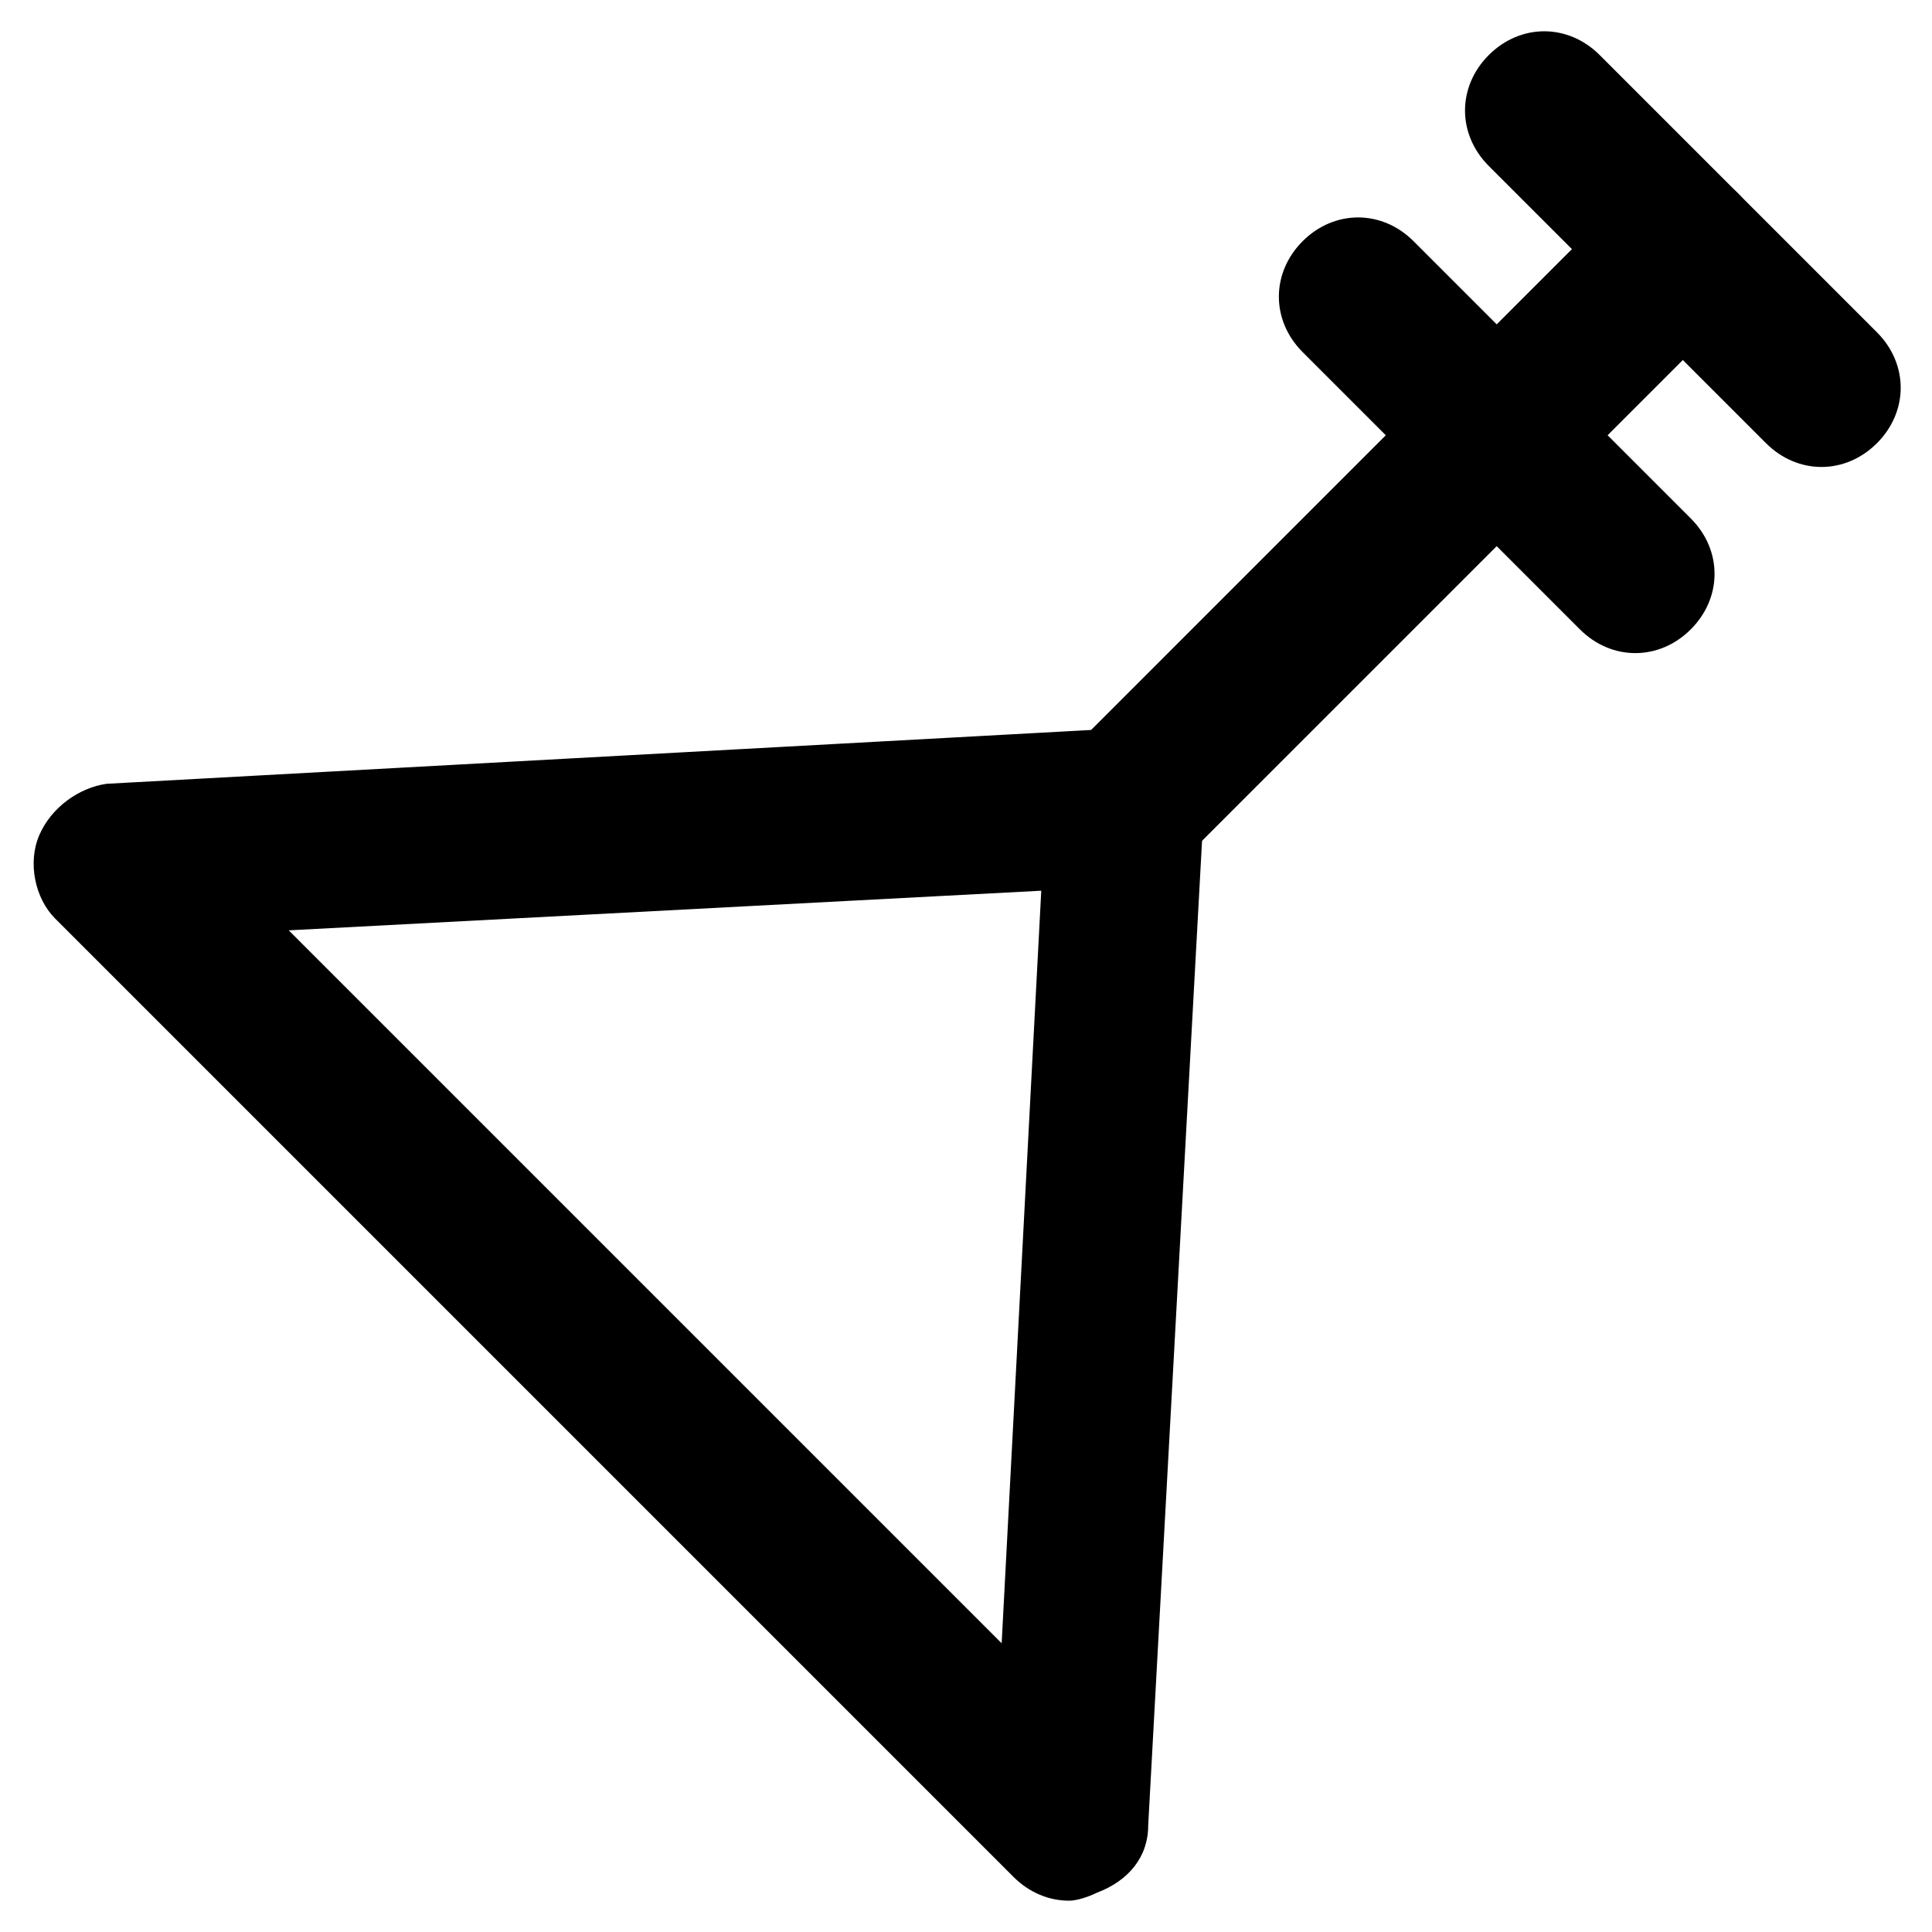
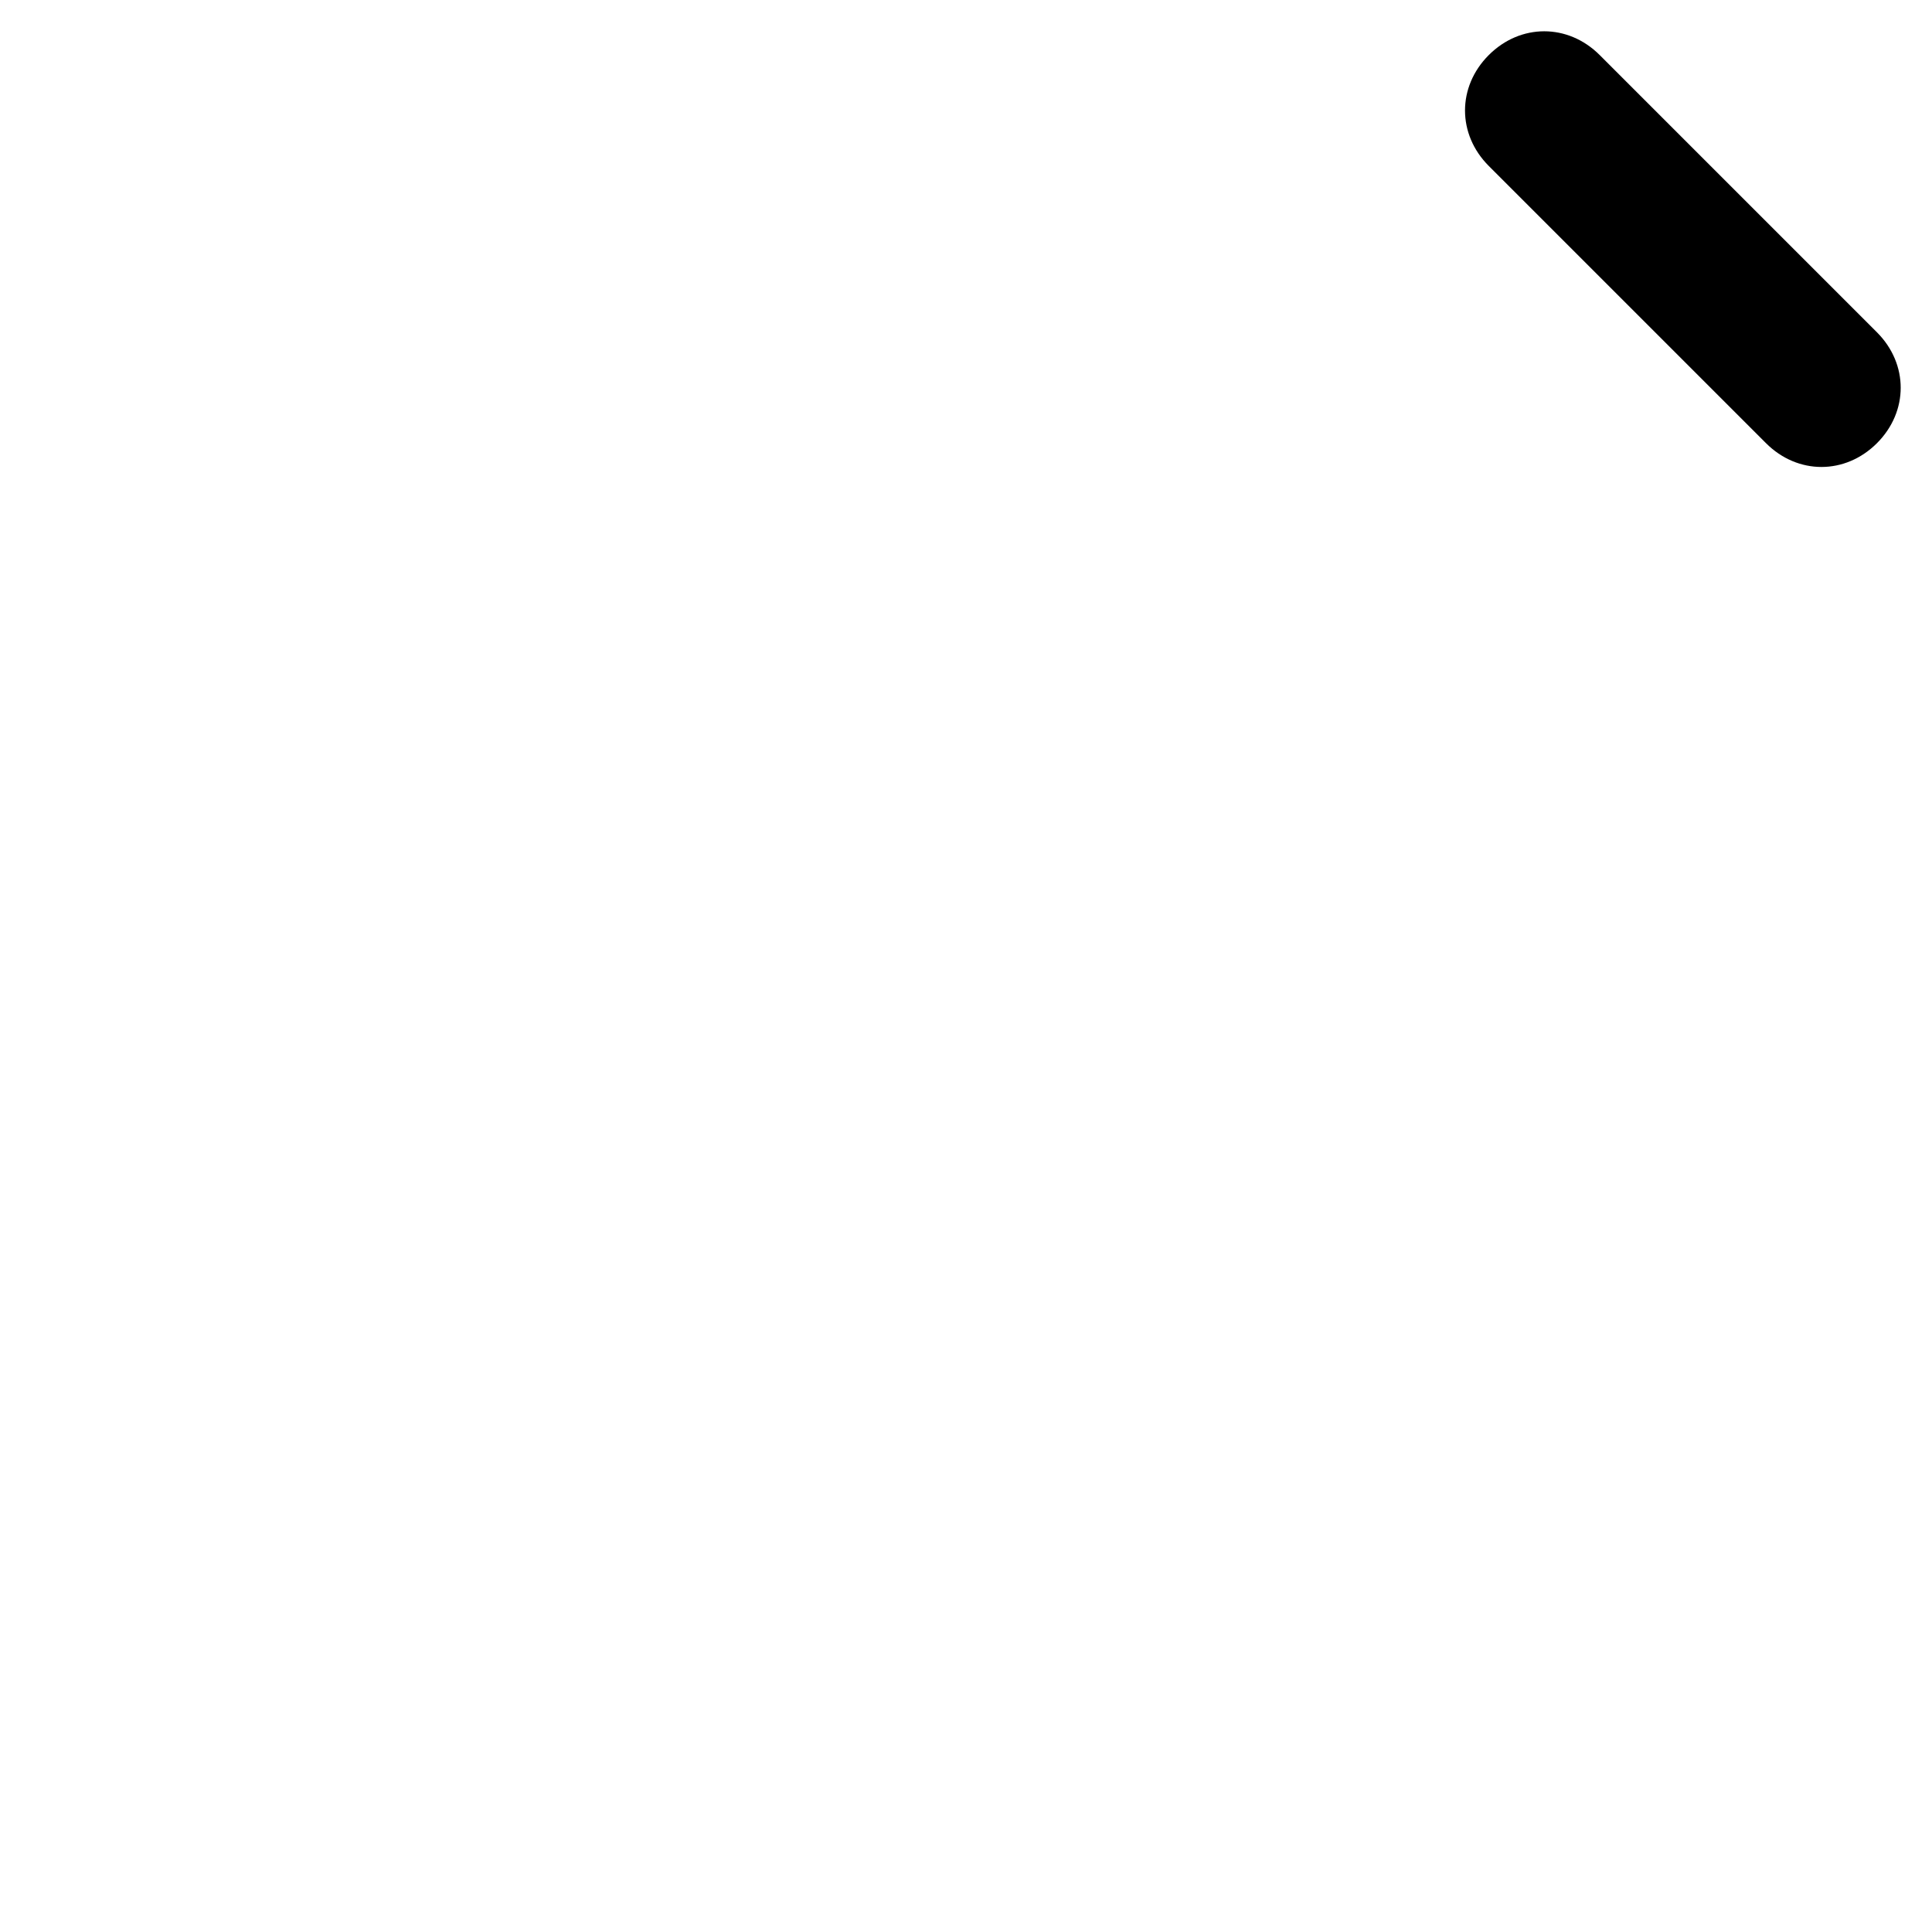
<svg xmlns="http://www.w3.org/2000/svg" fill="#000000" width="800px" height="800px" version="1.1" viewBox="144 144 512 512">
  <g>
-     <path d="m427.29 647.7c-5.246 0-10.496-2.098-14.695-6.297l-254-254c-5.246-5.246-7.348-14.695-4.199-22.043s10.496-12.594 17.844-13.645l268.7-14.691c6.297 0 11.547 2.098 15.742 6.297 4.199 4.199 6.297 9.445 6.297 15.742l-14.695 268.7c0 8.398-5.246 14.695-13.645 17.844-2.098 1.051-5.246 2.098-7.344 2.098zm-206.77-257.15 188.93 188.93 10.496-199.43z" />
-     <path d="m441.98 379.01c-5.246 0-10.496-2.098-14.695-6.297-8.398-8.398-8.398-20.992 0-29.391l147.99-148c8.398-8.398 20.992-8.398 29.391 0 8.398 8.398 8.398 20.992 0 29.391l-148 147.99c-4.195 4.199-9.445 6.301-14.691 6.301z" />
    <path d="m626.71 267.75c-5.246 0-10.496-2.098-14.695-6.297l-73.473-73.473c-8.398-8.398-8.398-20.992 0-29.391 8.398-8.398 20.992-8.398 29.391 0l73.473 73.473c8.398 8.398 8.398 20.992 0 29.391-4.199 4.195-9.445 6.297-14.695 6.297z" />
-     <path d="m577.38 317.08c-5.246 0-10.496-2.098-14.695-6.297l-73.473-73.473c-8.398-8.398-8.398-20.992 0-29.391 8.398-8.398 20.992-8.398 29.391 0l73.473 73.473c8.398 8.398 8.398 20.992 0 29.391-4.199 4.199-9.449 6.297-14.695 6.297z" />
  </g>
</svg>